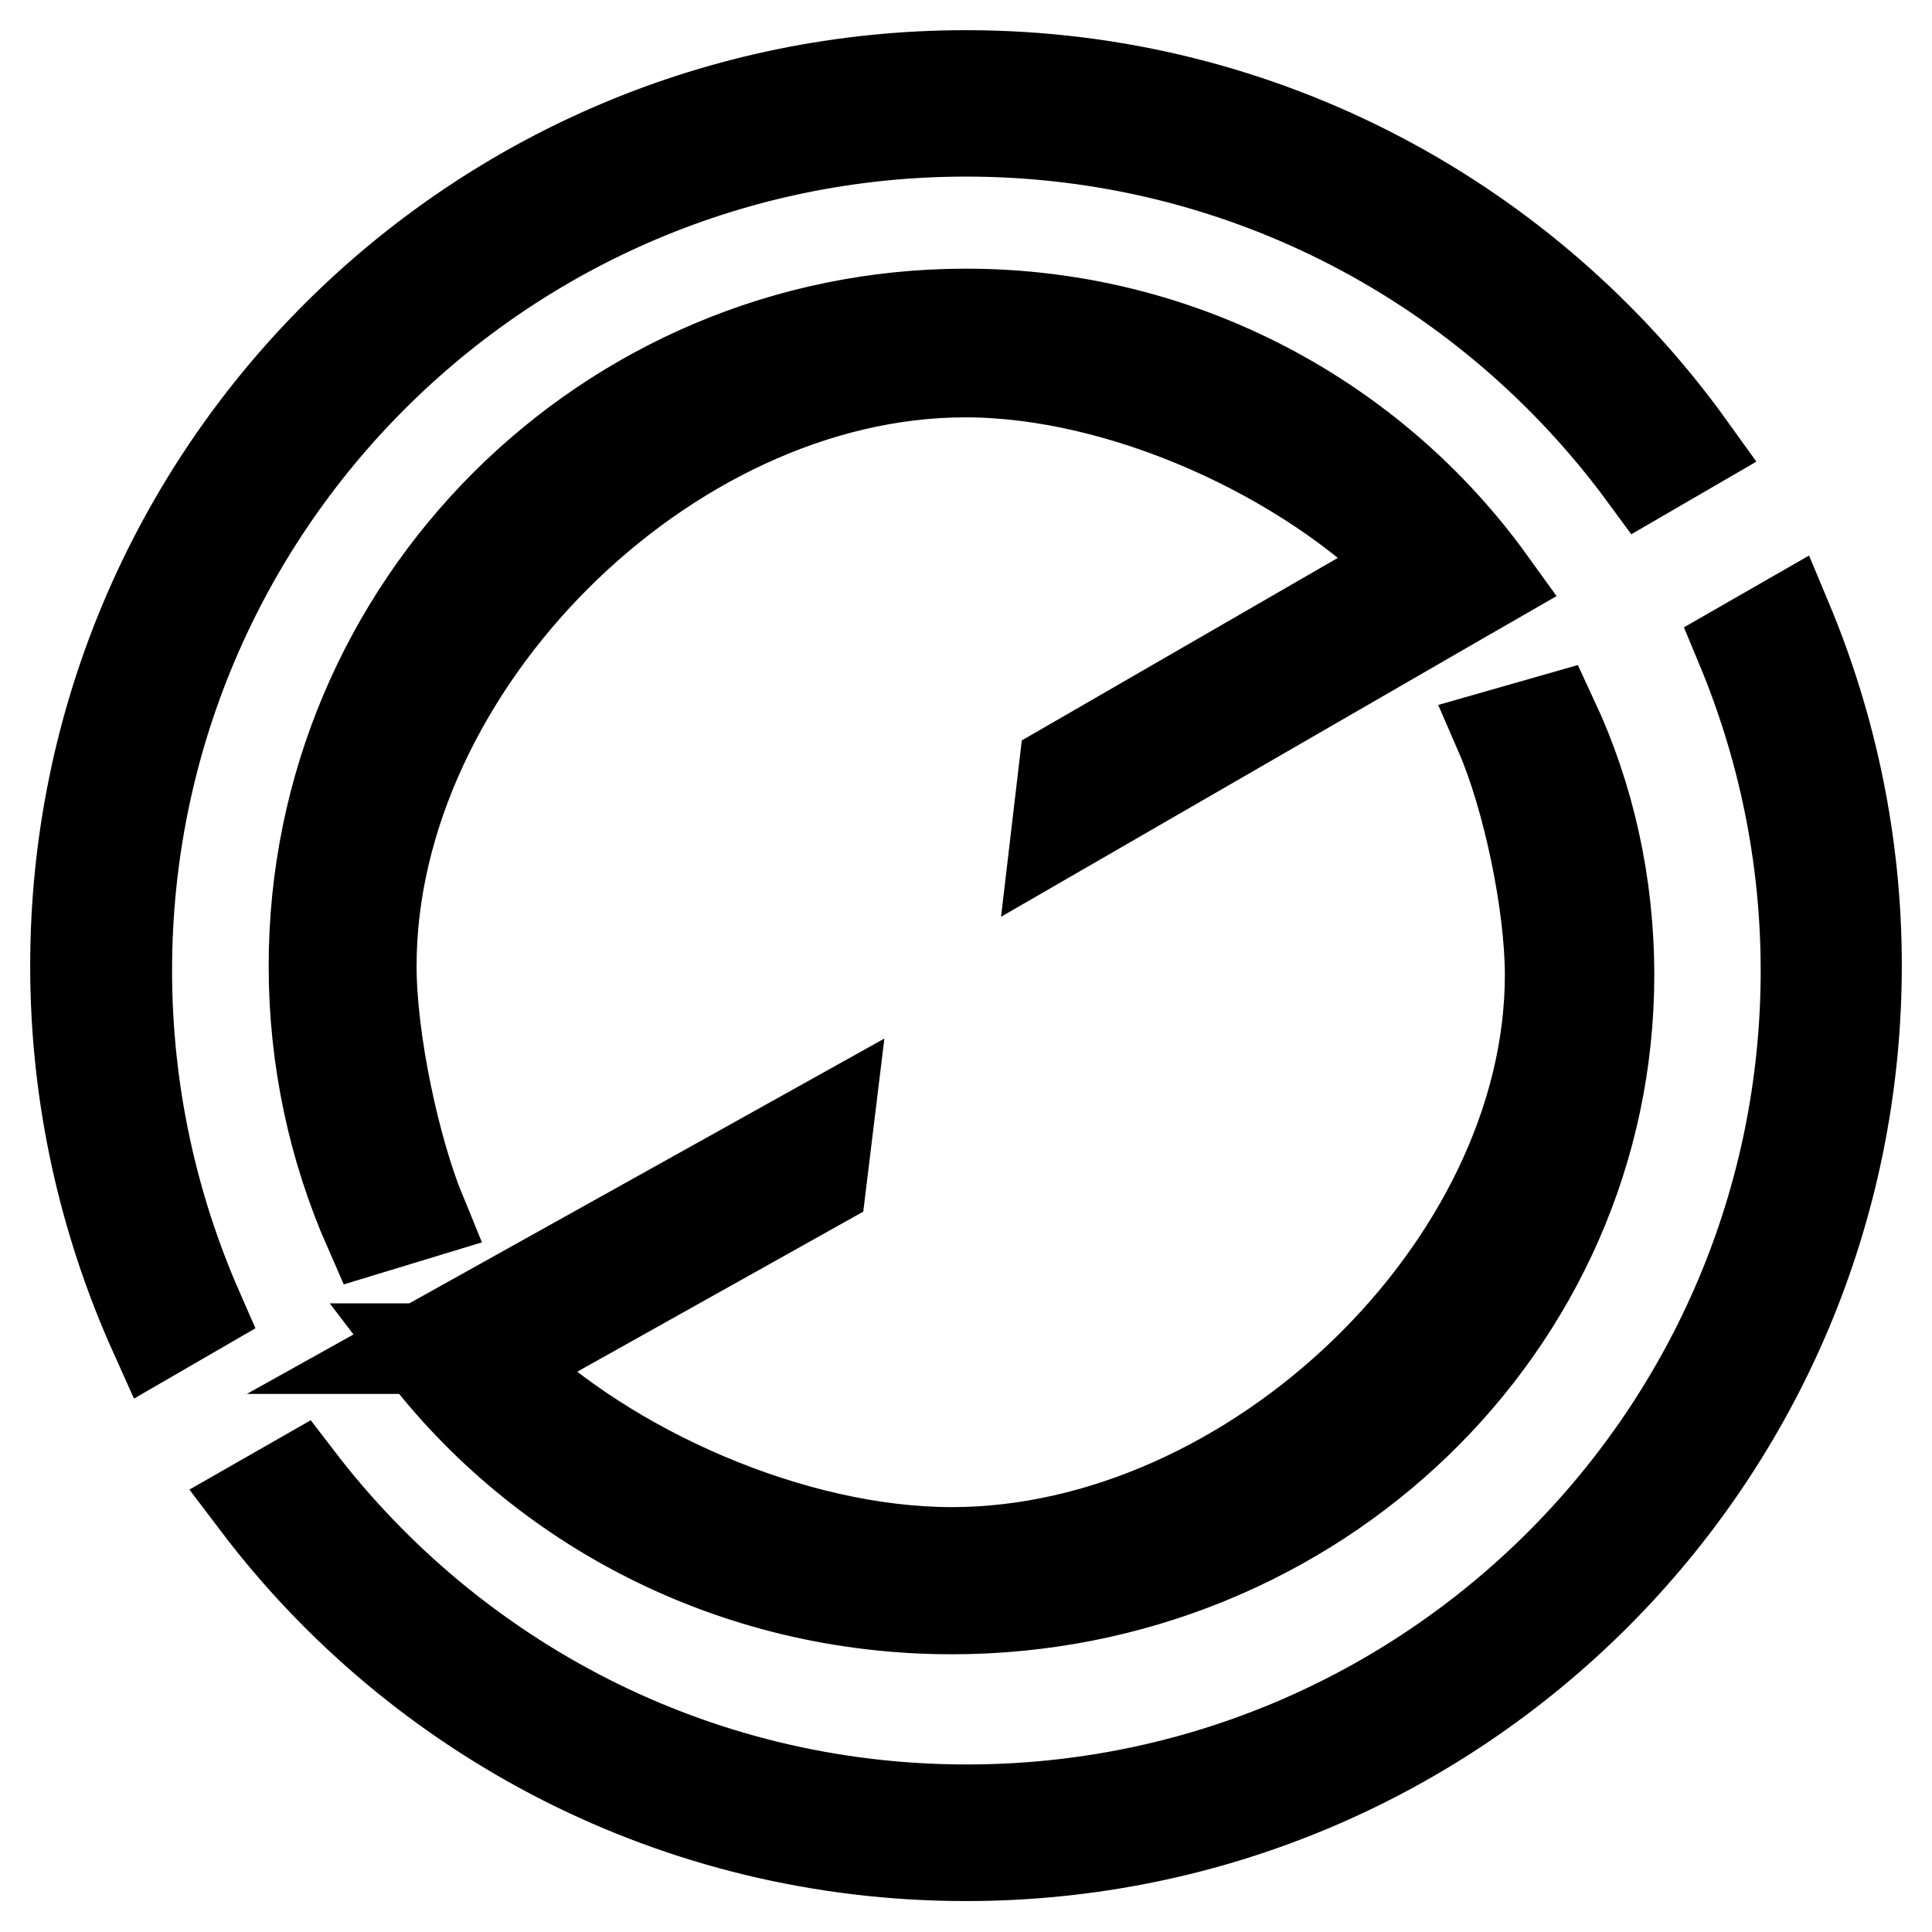
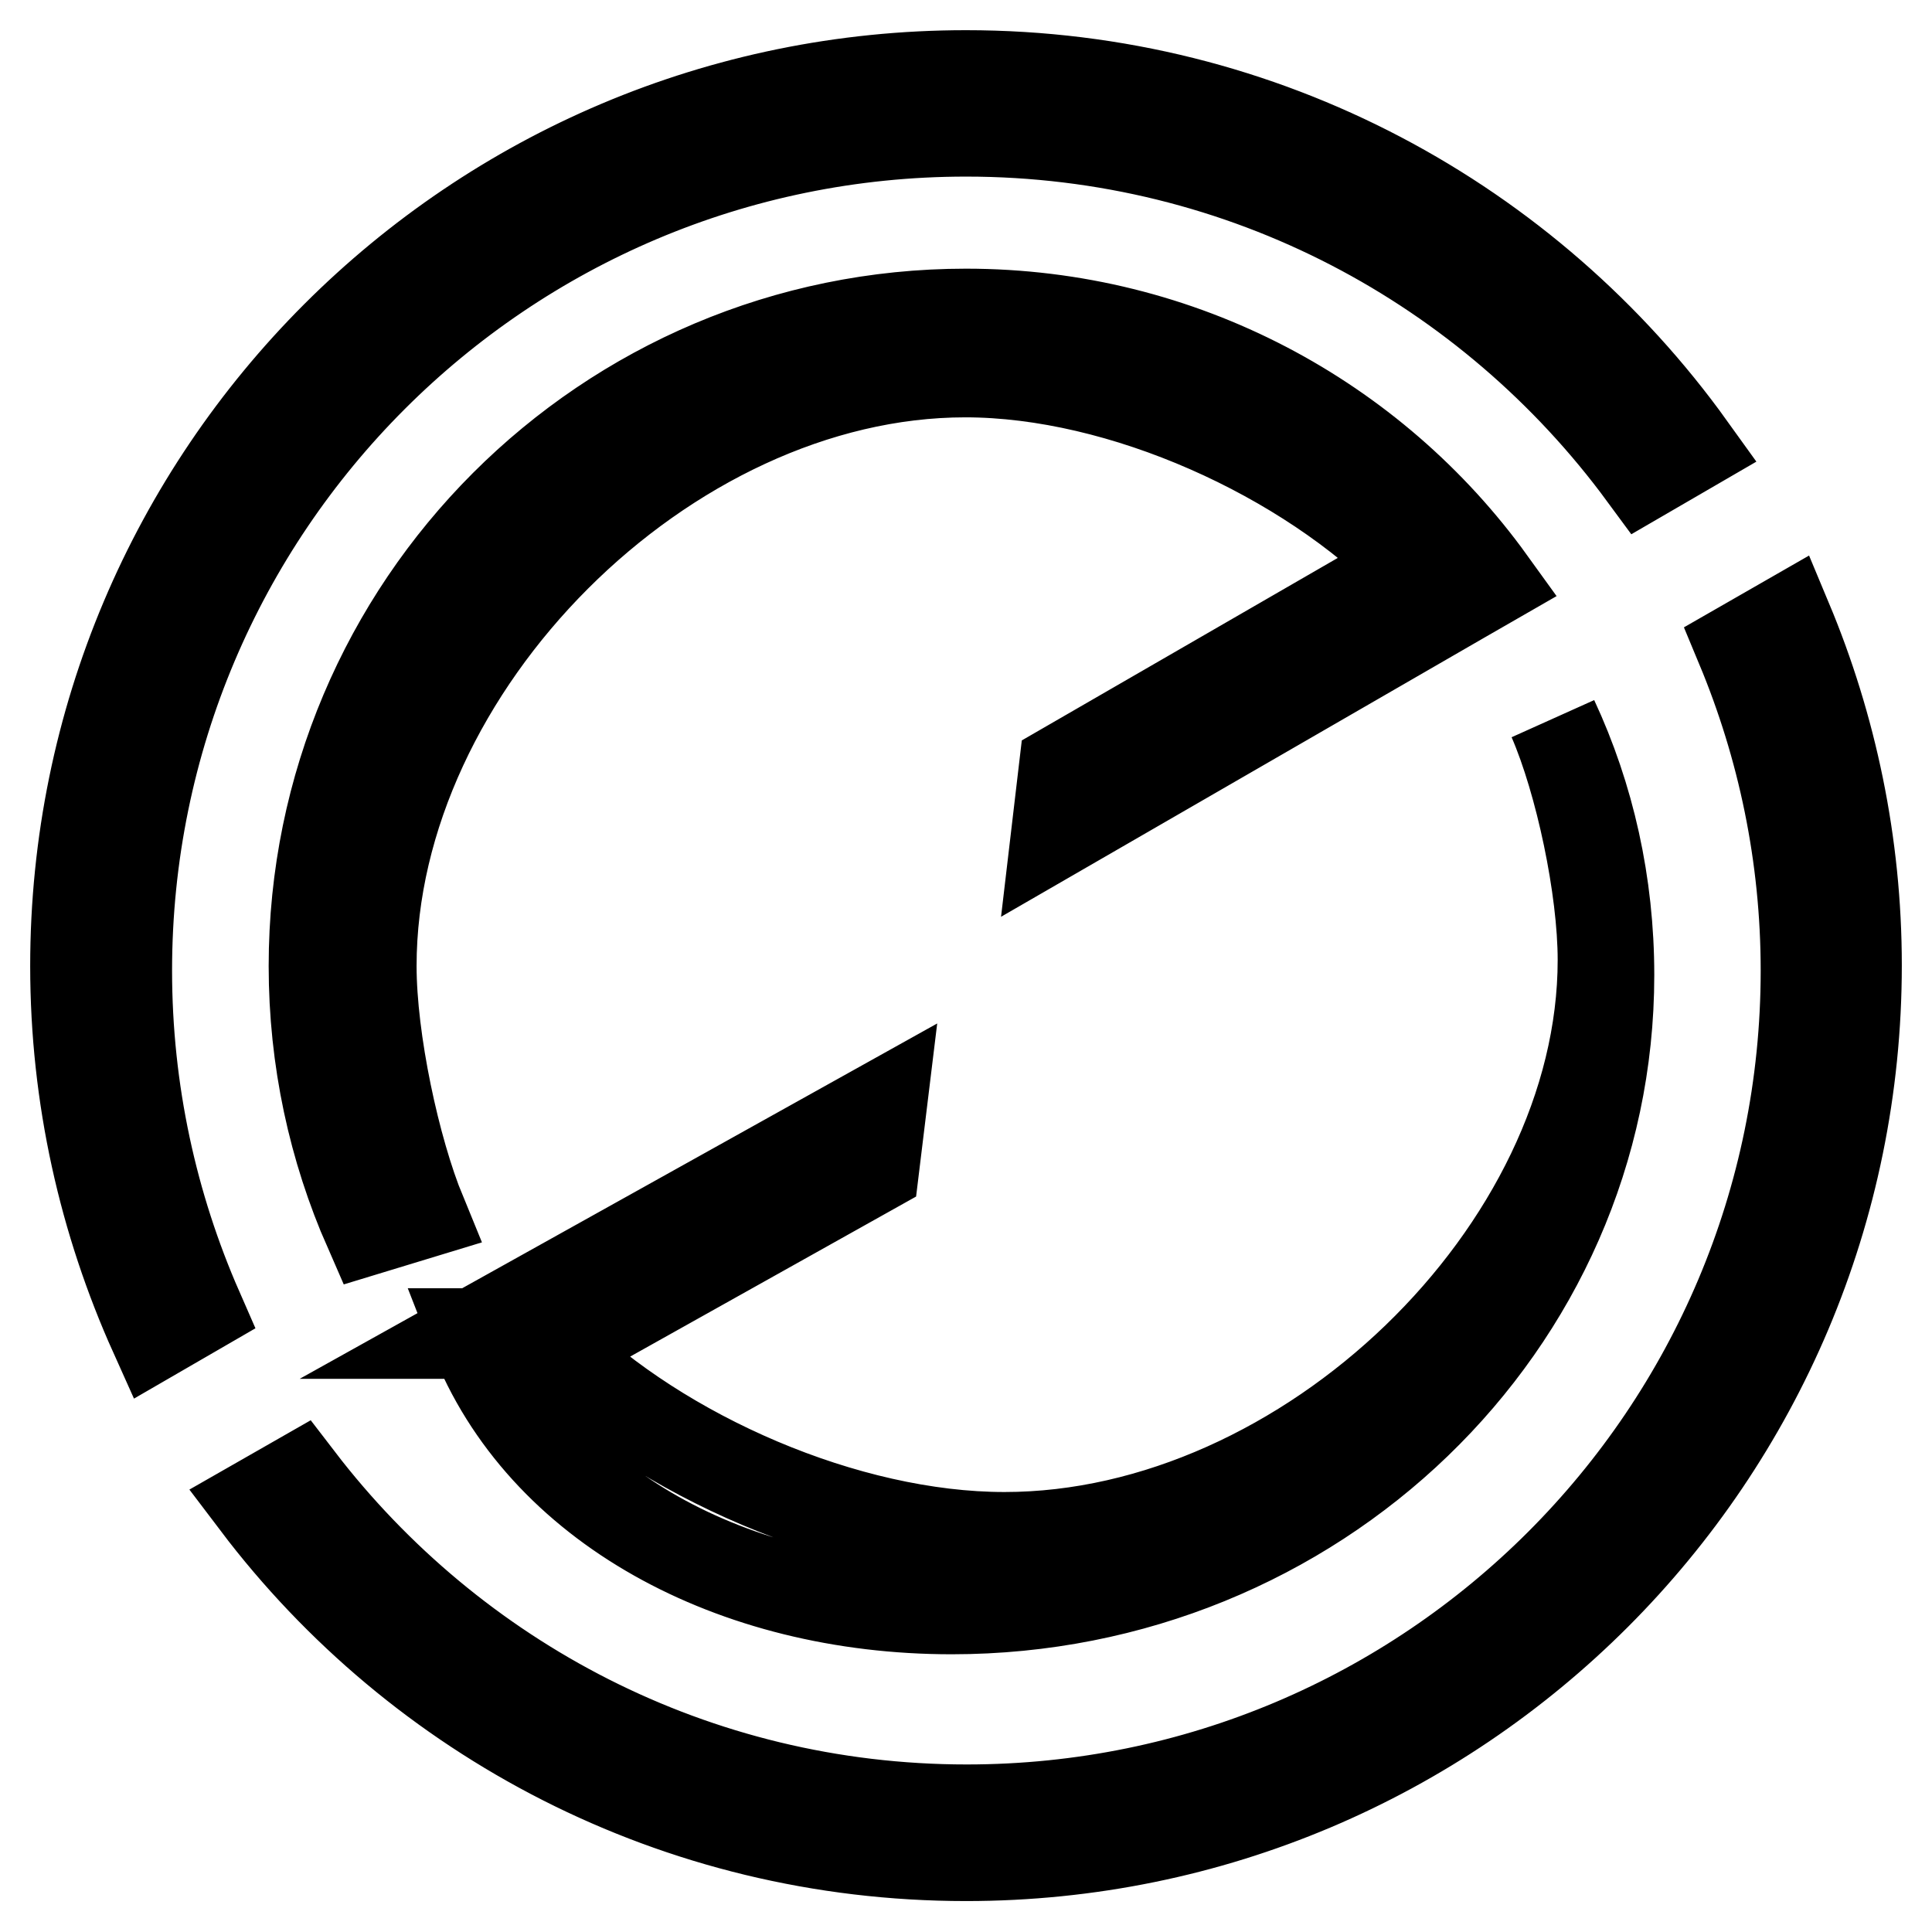
<svg xmlns="http://www.w3.org/2000/svg" version="1.1" x="0px" y="0px" viewBox="0 0 256 256" enable-background="new 0 0 256 256" xml:space="preserve">
  <g>
    <g>
-       <path stroke-width="12" fill-opacity="0" stroke="#000000" d="M128,17.4c36.9,0,69.5,17.9,89.8,45.5l6.2-3.6C202.6,29.5,167.6,10,128,10C62.8,10,10,62.8,10,128c0,17.4,3.8,33.9,10.5,48.8l5.7-3.3c-6-13.7-9.4-28.9-9.4-44.9C16.8,67.2,66.6,17.4,128,17.4z M128,41.6c-47.7,0-86.4,38.7-86.4,86.4c0,12.4,2.6,24.2,7.3,34.9l6.9-2.1c-3.5-8.5-6.6-23-6.6-32.8c0-39.7,39-78.7,78.7-78.7c20.8,0,45.2,11.1,59.5,25.7l-46.4,26.8l-1,8.5l53.5-30.9l0,0l4-2.3C182,55.6,156.6,41.6,128,41.6z M236.8,82.2l-6.1,3.5c5.5,13.2,8.6,27.7,8.6,42.9c0,61.4-49.8,111.2-111.2,111.2c-36.1,0-68.1-17.2-88.5-43.8l-5.6,3.2c21.5,28.4,55.6,46.7,94,46.7c65.2,0,118-52.8,118-118C246,111.8,242.7,96.3,236.8,82.2z M126.1,213.2c48.1,0,87.1-37.6,87.1-84c0-12.1-2.6-23.6-7.4-33.9l-7,2c3.6,8.3,6.6,22.4,6.6,31.9c0,38.6-39.3,76.5-79.3,76.5c-21,0-45.5-10.8-60-25l42.7-23.9l1-8.2l-54,30.1l0.1,0l-0.1,0C71.7,199.6,97.2,213.2,126.1,213.2z" />
+       <path stroke-width="12" fill-opacity="0" stroke="#000000" d="M128,17.4c36.9,0,69.5,17.9,89.8,45.5l6.2-3.6C202.6,29.5,167.6,10,128,10C62.8,10,10,62.8,10,128c0,17.4,3.8,33.9,10.5,48.8l5.7-3.3c-6-13.7-9.4-28.9-9.4-44.9C16.8,67.2,66.6,17.4,128,17.4z M128,41.6c-47.7,0-86.4,38.7-86.4,86.4c0,12.4,2.6,24.2,7.3,34.9l6.9-2.1c-3.5-8.5-6.6-23-6.6-32.8c0-39.7,39-78.7,78.7-78.7c20.8,0,45.2,11.1,59.5,25.7l-46.4,26.8l-1,8.5l53.5-30.9l0,0l4-2.3C182,55.6,156.6,41.6,128,41.6z M236.8,82.2l-6.1,3.5c5.5,13.2,8.6,27.7,8.6,42.9c0,61.4-49.8,111.2-111.2,111.2c-36.1,0-68.1-17.2-88.5-43.8l-5.6,3.2c21.5,28.4,55.6,46.7,94,46.7c65.2,0,118-52.8,118-118C246,111.8,242.7,96.3,236.8,82.2z M126.1,213.2c48.1,0,87.1-37.6,87.1-84c0-12.1-2.6-23.6-7.4-33.9c3.6,8.3,6.6,22.4,6.6,31.9c0,38.6-39.3,76.5-79.3,76.5c-21,0-45.5-10.8-60-25l42.7-23.9l1-8.2l-54,30.1l0.1,0l-0.1,0C71.7,199.6,97.2,213.2,126.1,213.2z" />
    </g>
  </g>
</svg>